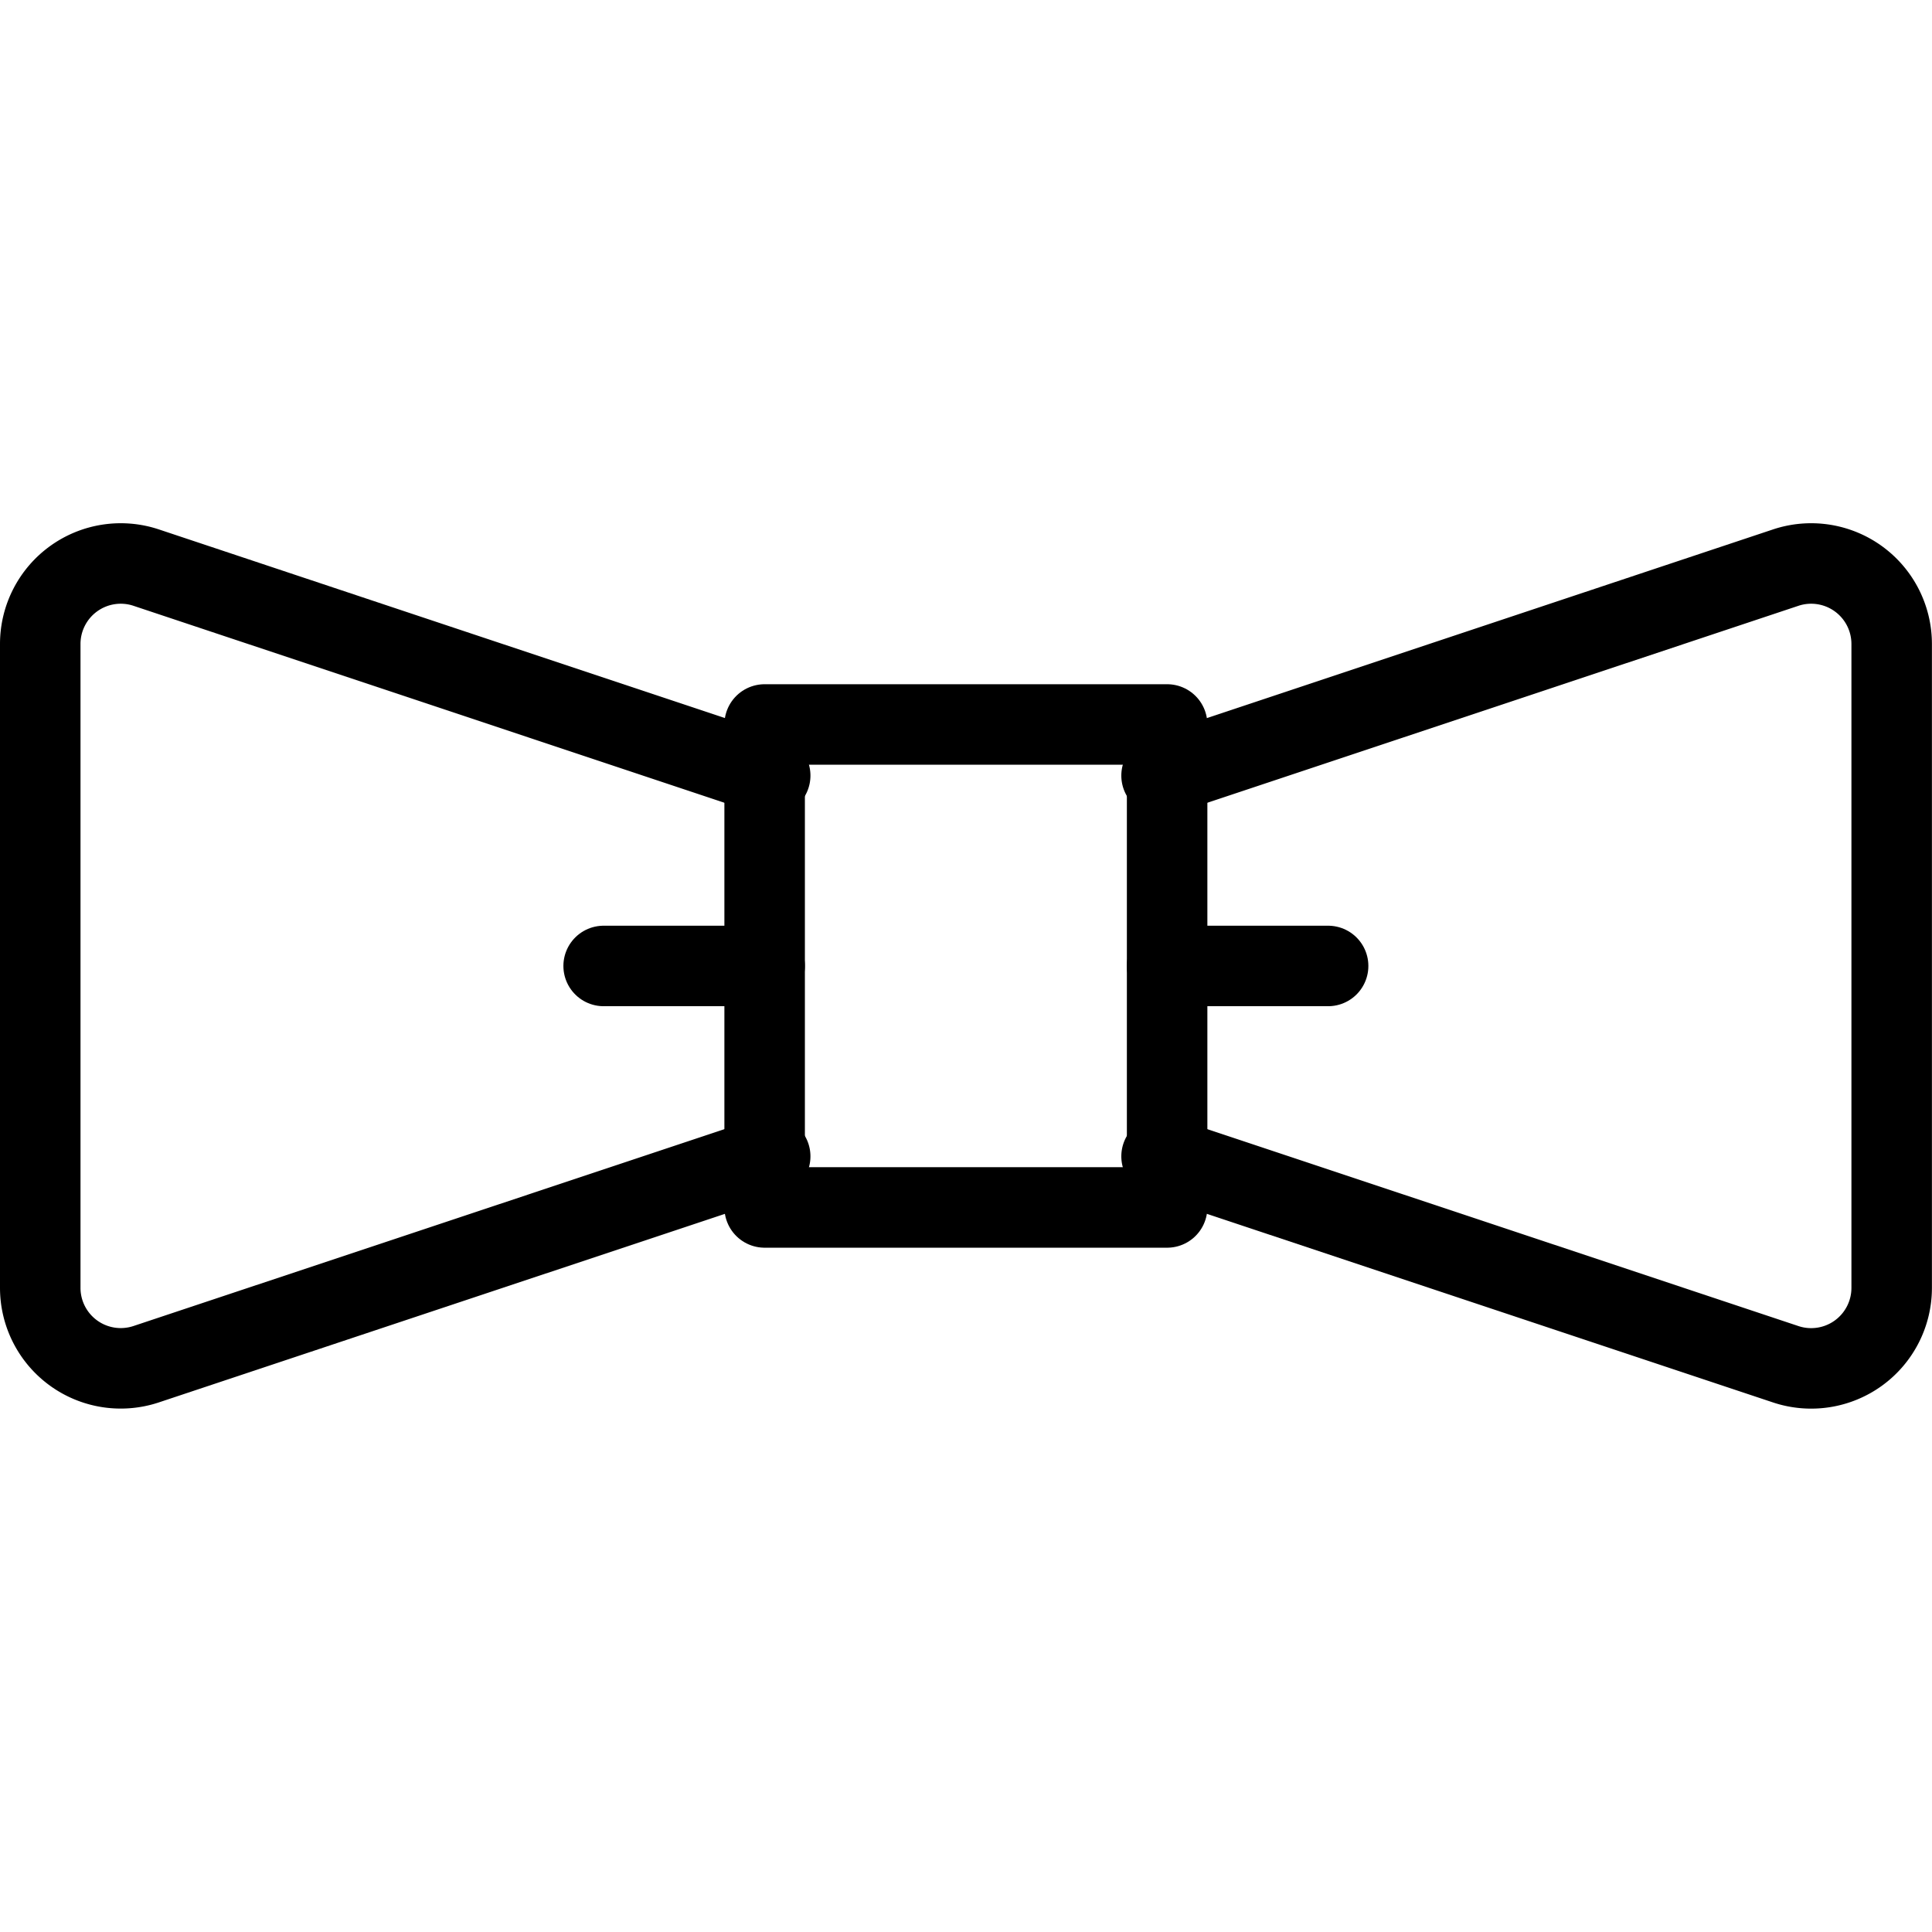
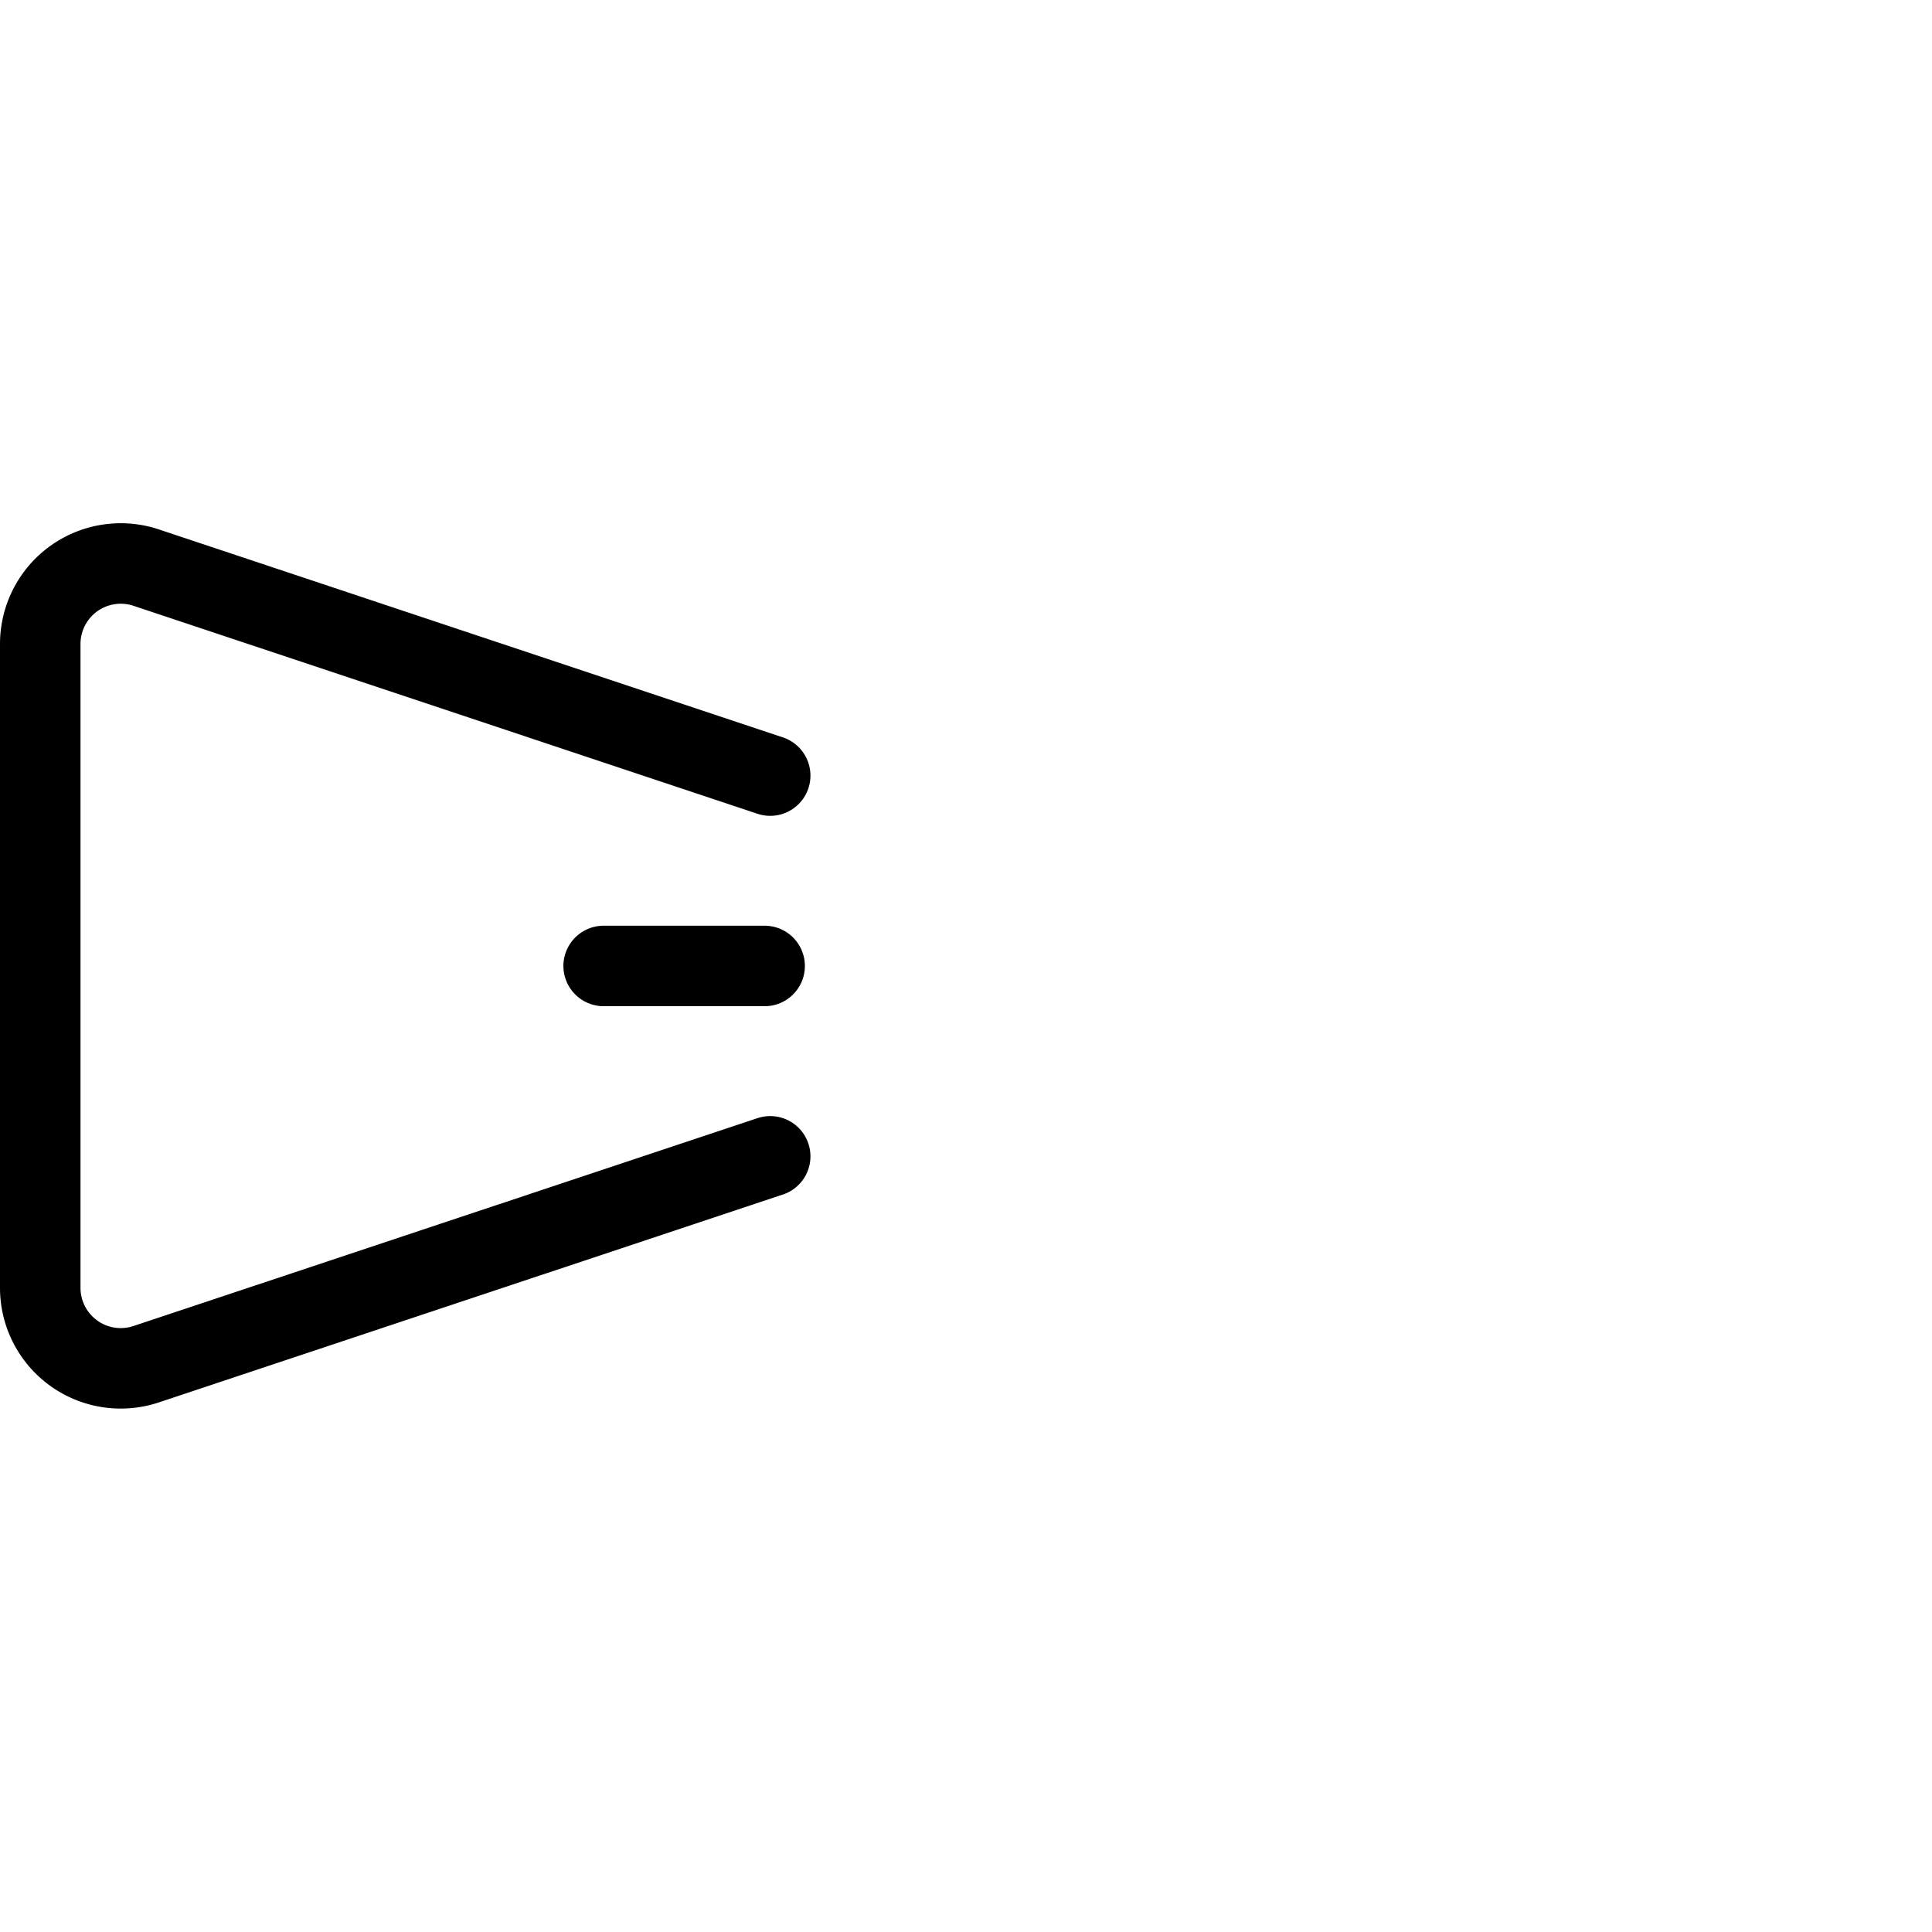
<svg xmlns="http://www.w3.org/2000/svg" viewBox="0 0 200 200" height="200" width="200">
  <g transform="matrix(8.333,0,0,8.333,0,0)">
-     <path d="M9.499 9.000 L14.499 9.000 L14.499 15.000 L9.499 15.000 Z" fill="none" stroke="#000" stroke-linecap="round" stroke-linejoin="round" />
    <path d="M9.568,14.365,1.814,16.948A1,1,0,0,1,.5,16V8a1,1,0,0,1,1.315-.949L9.568,9.635" fill="none" stroke="#000" stroke-linecap="round" stroke-linejoin="round" />
-     <path d="M14.43,14.365l7.754,2.583A1,1,0,0,0,23.5,16V8a1,1,0,0,0-1.315-.949L14.43,9.635" fill="none" stroke="#000" stroke-linecap="round" stroke-linejoin="round" />
    <path d="M7.499 12L9.499 12" fill="none" stroke="#000" stroke-linecap="round" stroke-linejoin="round" />
-     <path d="M16.499 12L14.499 12" fill="none" stroke="#000" stroke-linecap="round" stroke-linejoin="round" />
  </g>
</svg>